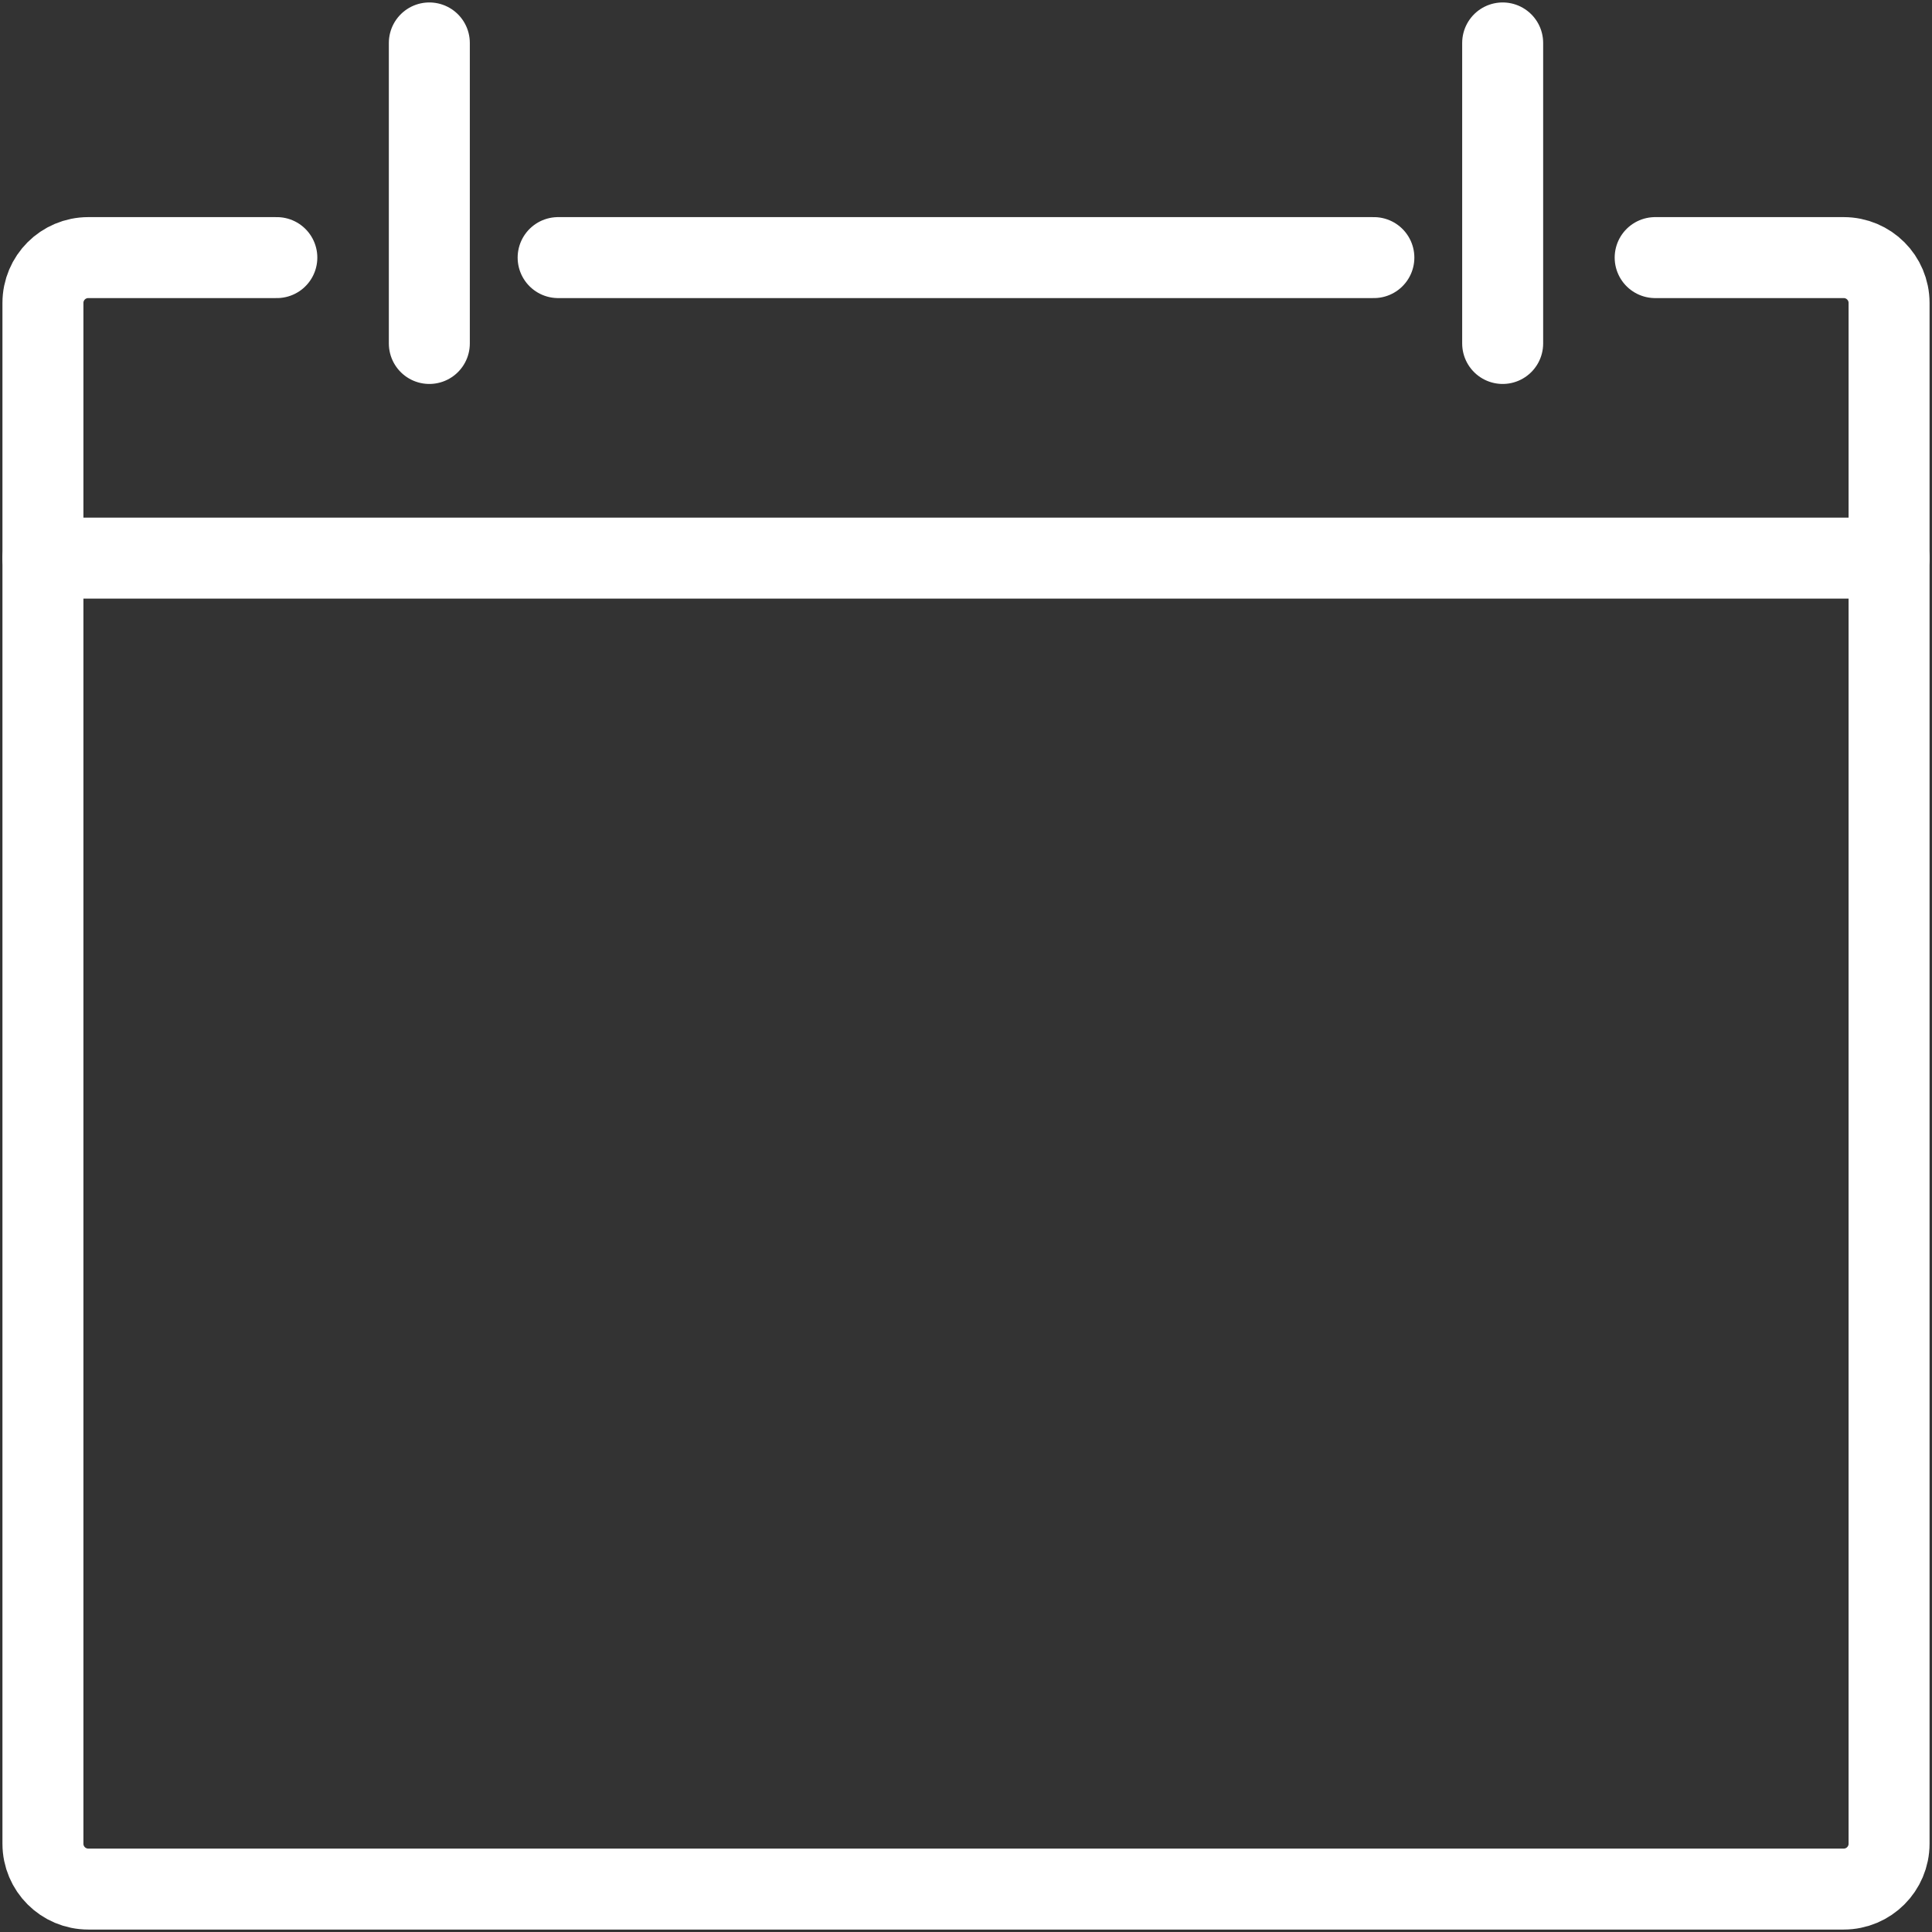
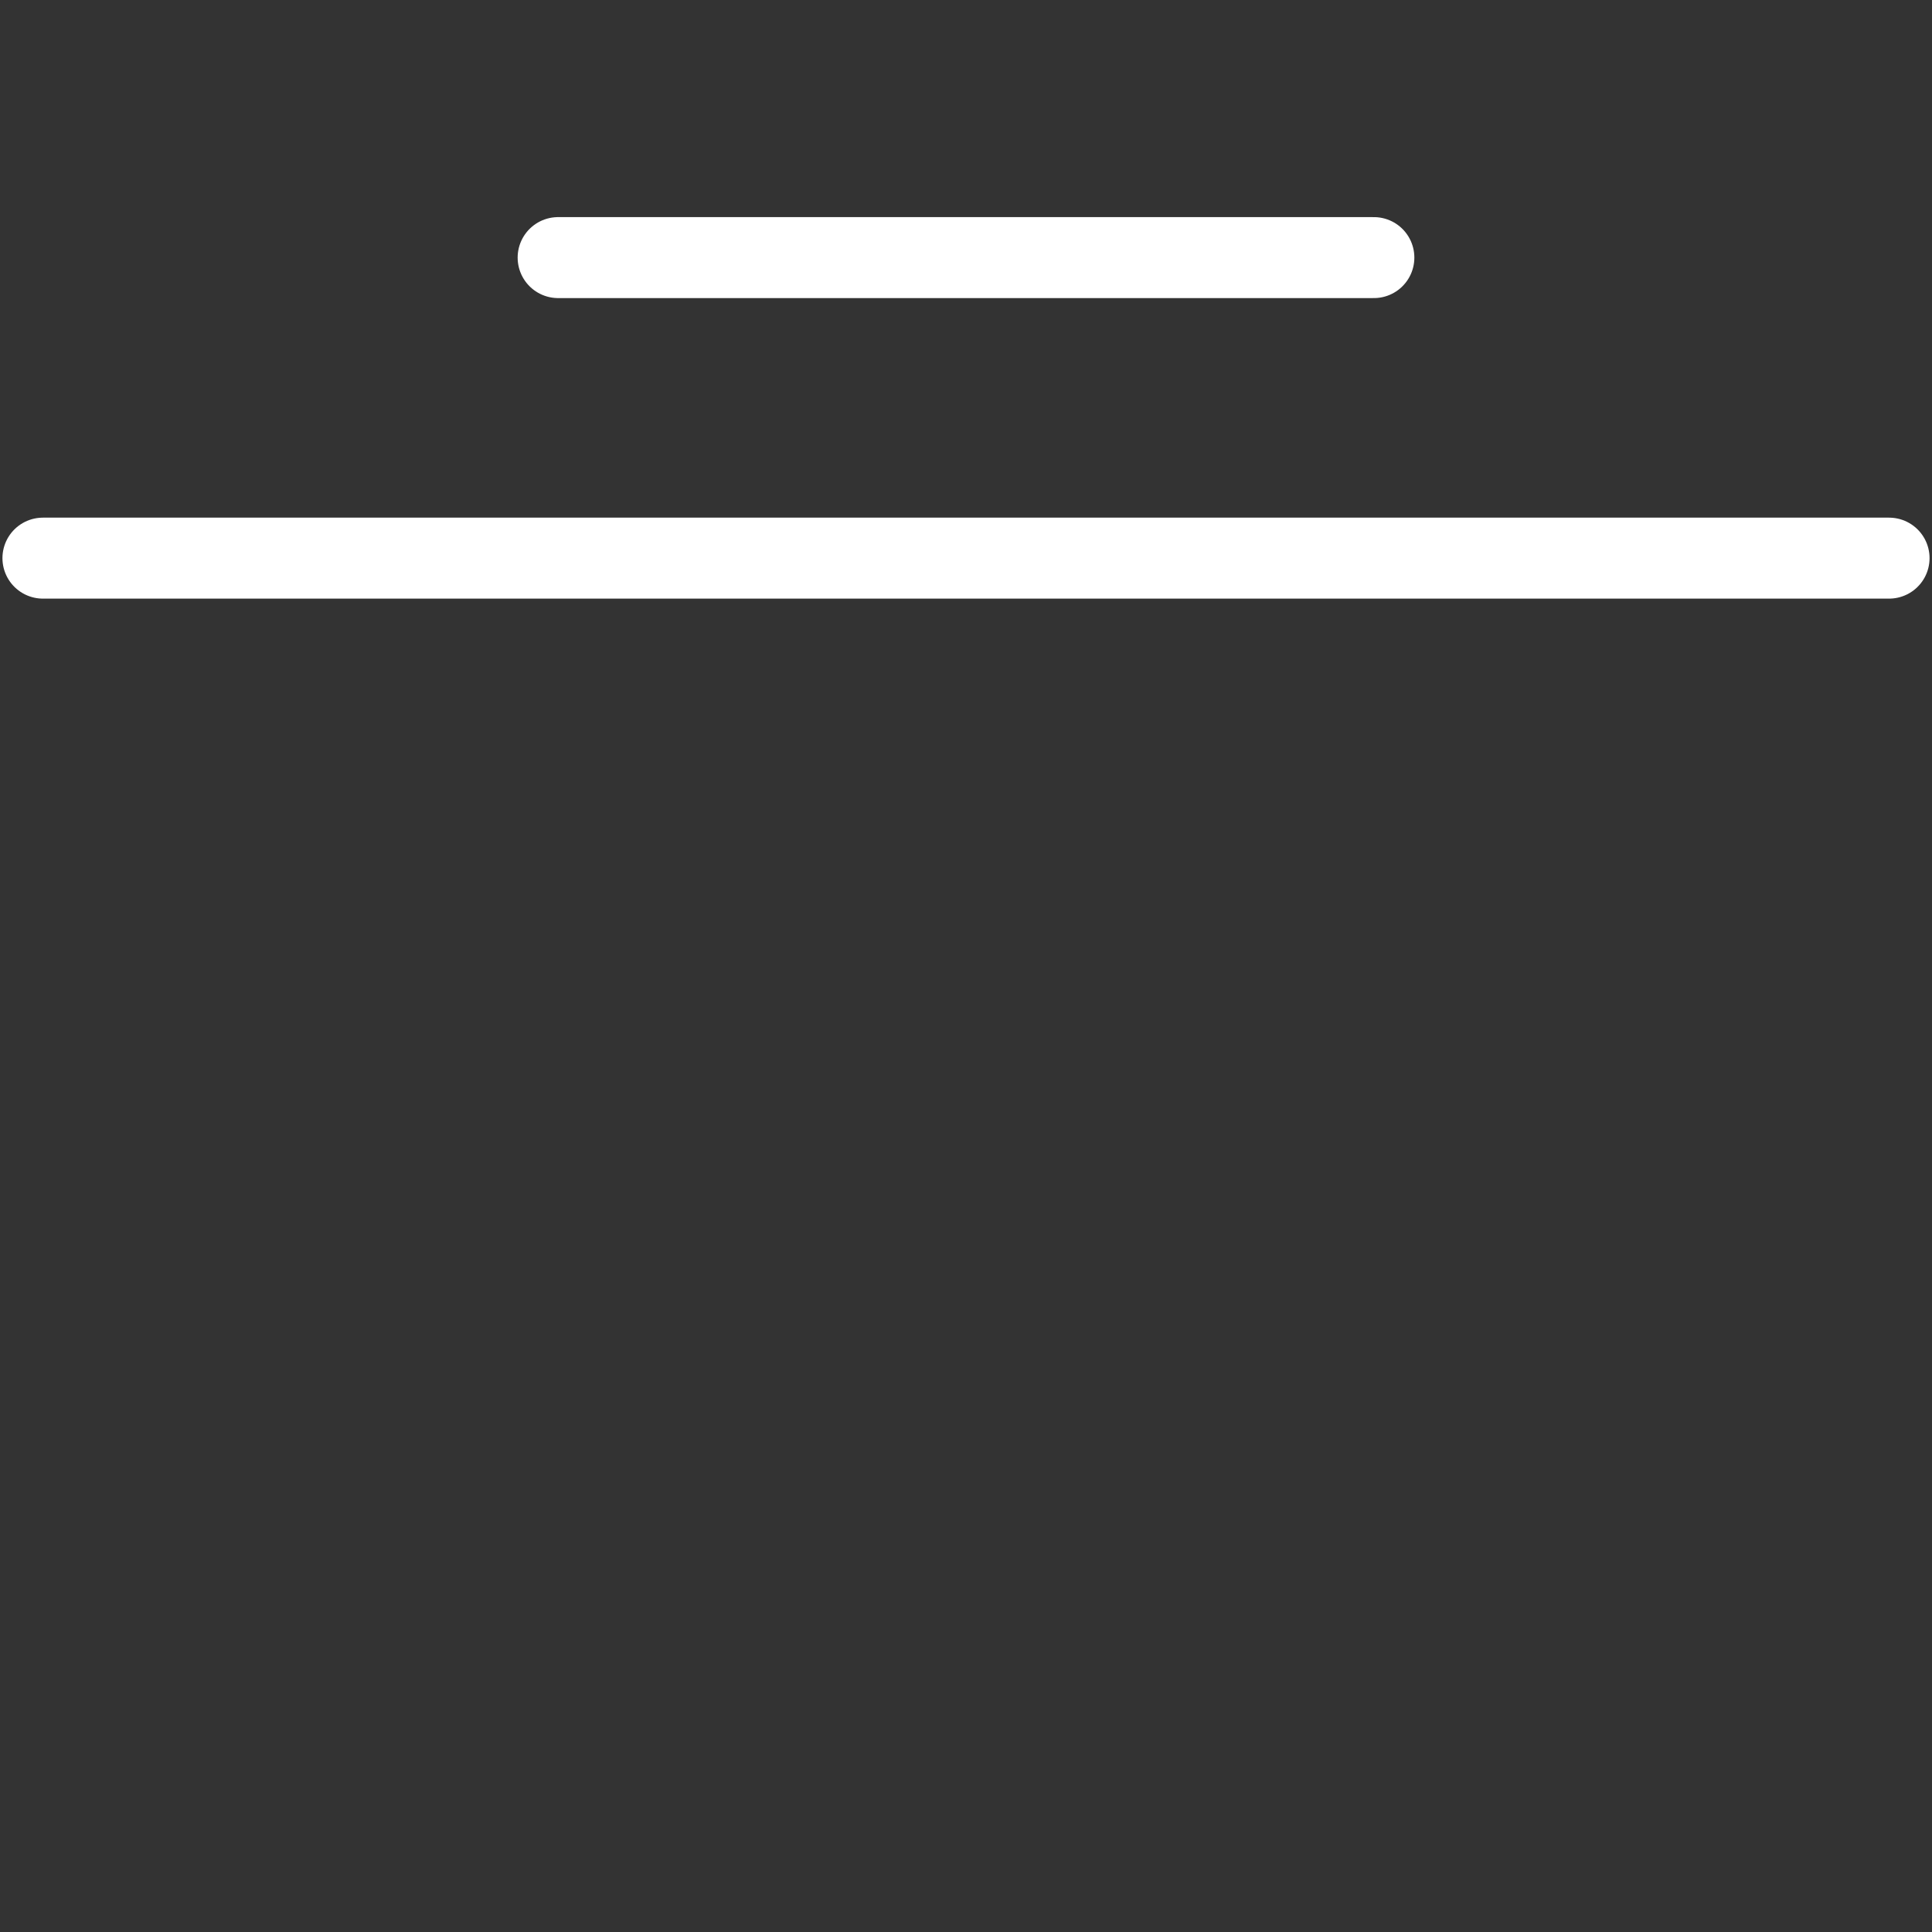
<svg xmlns="http://www.w3.org/2000/svg" width="45" height="45" viewBox="0 0 45 45" fill="none">
  <rect x="0" y="0" width="45" height="45" fill="#333333" stroke="none" />
-   <path d="M35 1V8" stroke="white" stroke-width="1.886" stroke-linecap="round" stroke-linejoin="round" />
  <path d="M13 6L32 6" stroke="white" stroke-width="1.886" stroke-linecap="round" stroke-linejoin="round" />
-   <path d="M10 1V8" stroke="white" stroke-width="1.886" stroke-linecap="round" stroke-linejoin="round" />
-   <path d="M38.552 6H42.944C43.527 6 44 6.473 44 7.056V42.944C44 43.527 43.527 44 42.944 44H2.056C1.473 44 1 43.527 1 42.944V7.056C1 6.473 1.473 6 2.056 6H6.448" stroke="white" stroke-width="1.886" stroke-linecap="round" stroke-linejoin="round" />
  <path d="M1 13L44 13" stroke="white" stroke-width="1.886" stroke-linecap="round" stroke-linejoin="round" />
</svg>